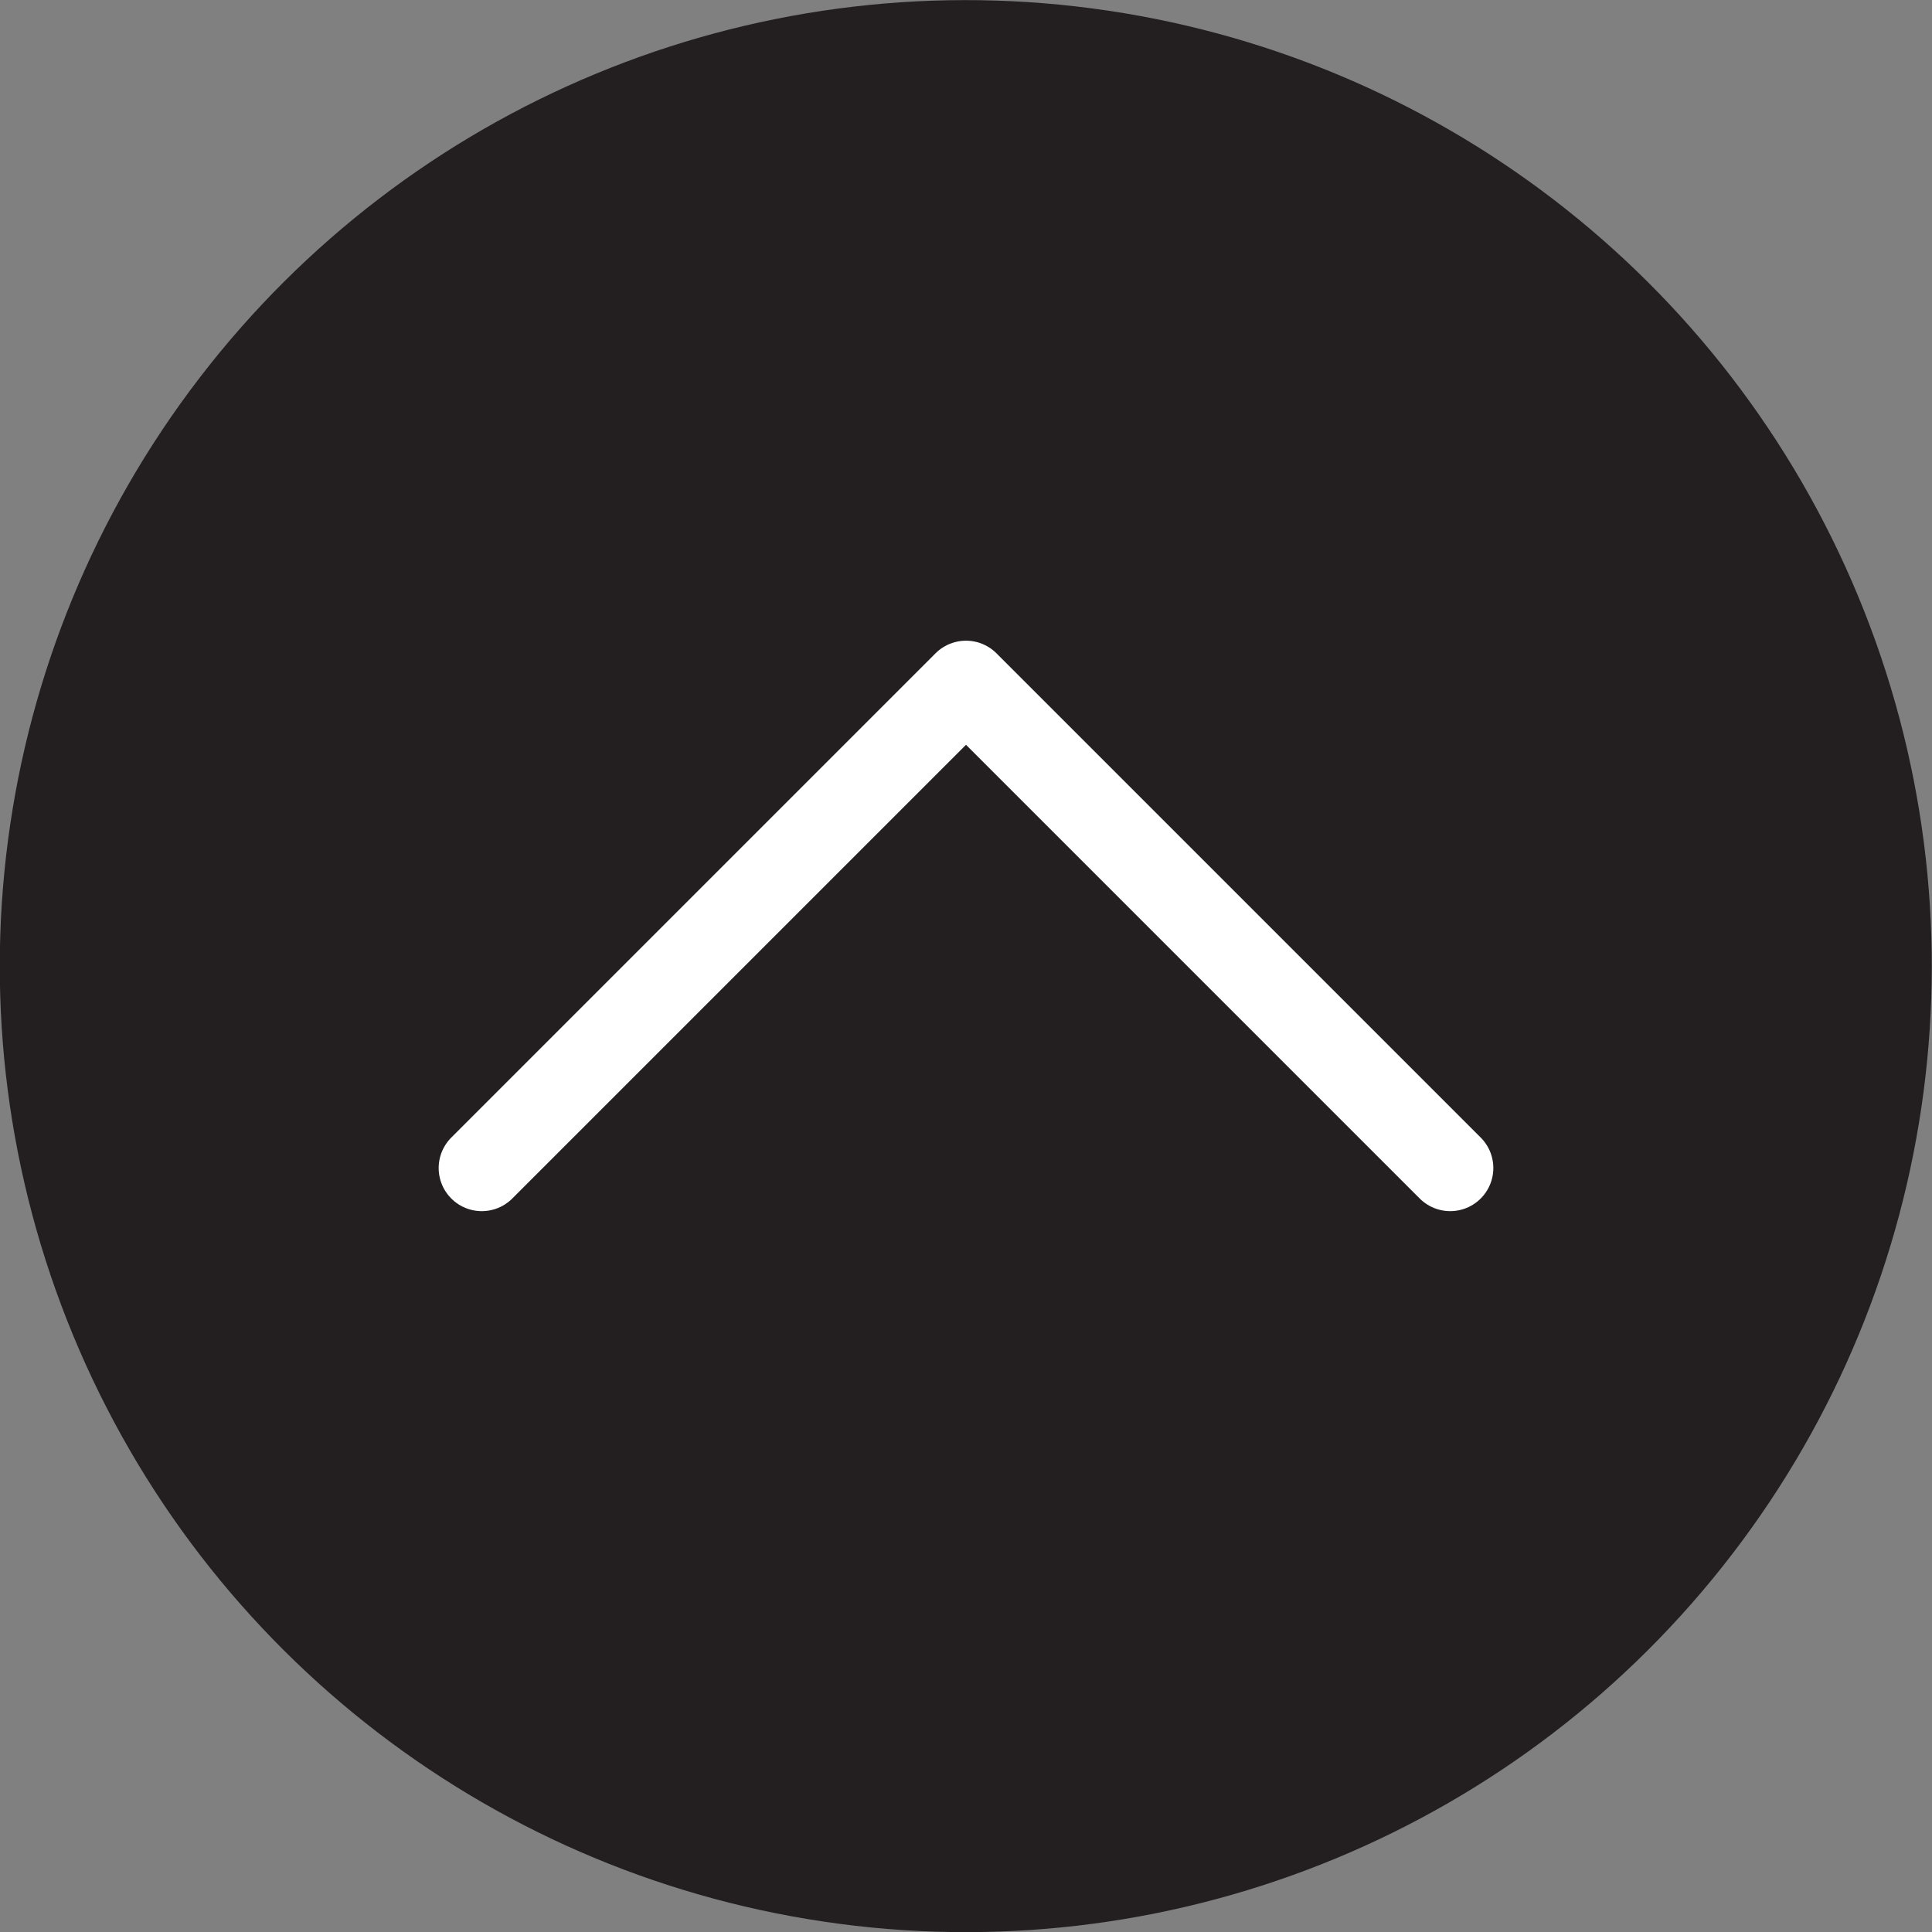
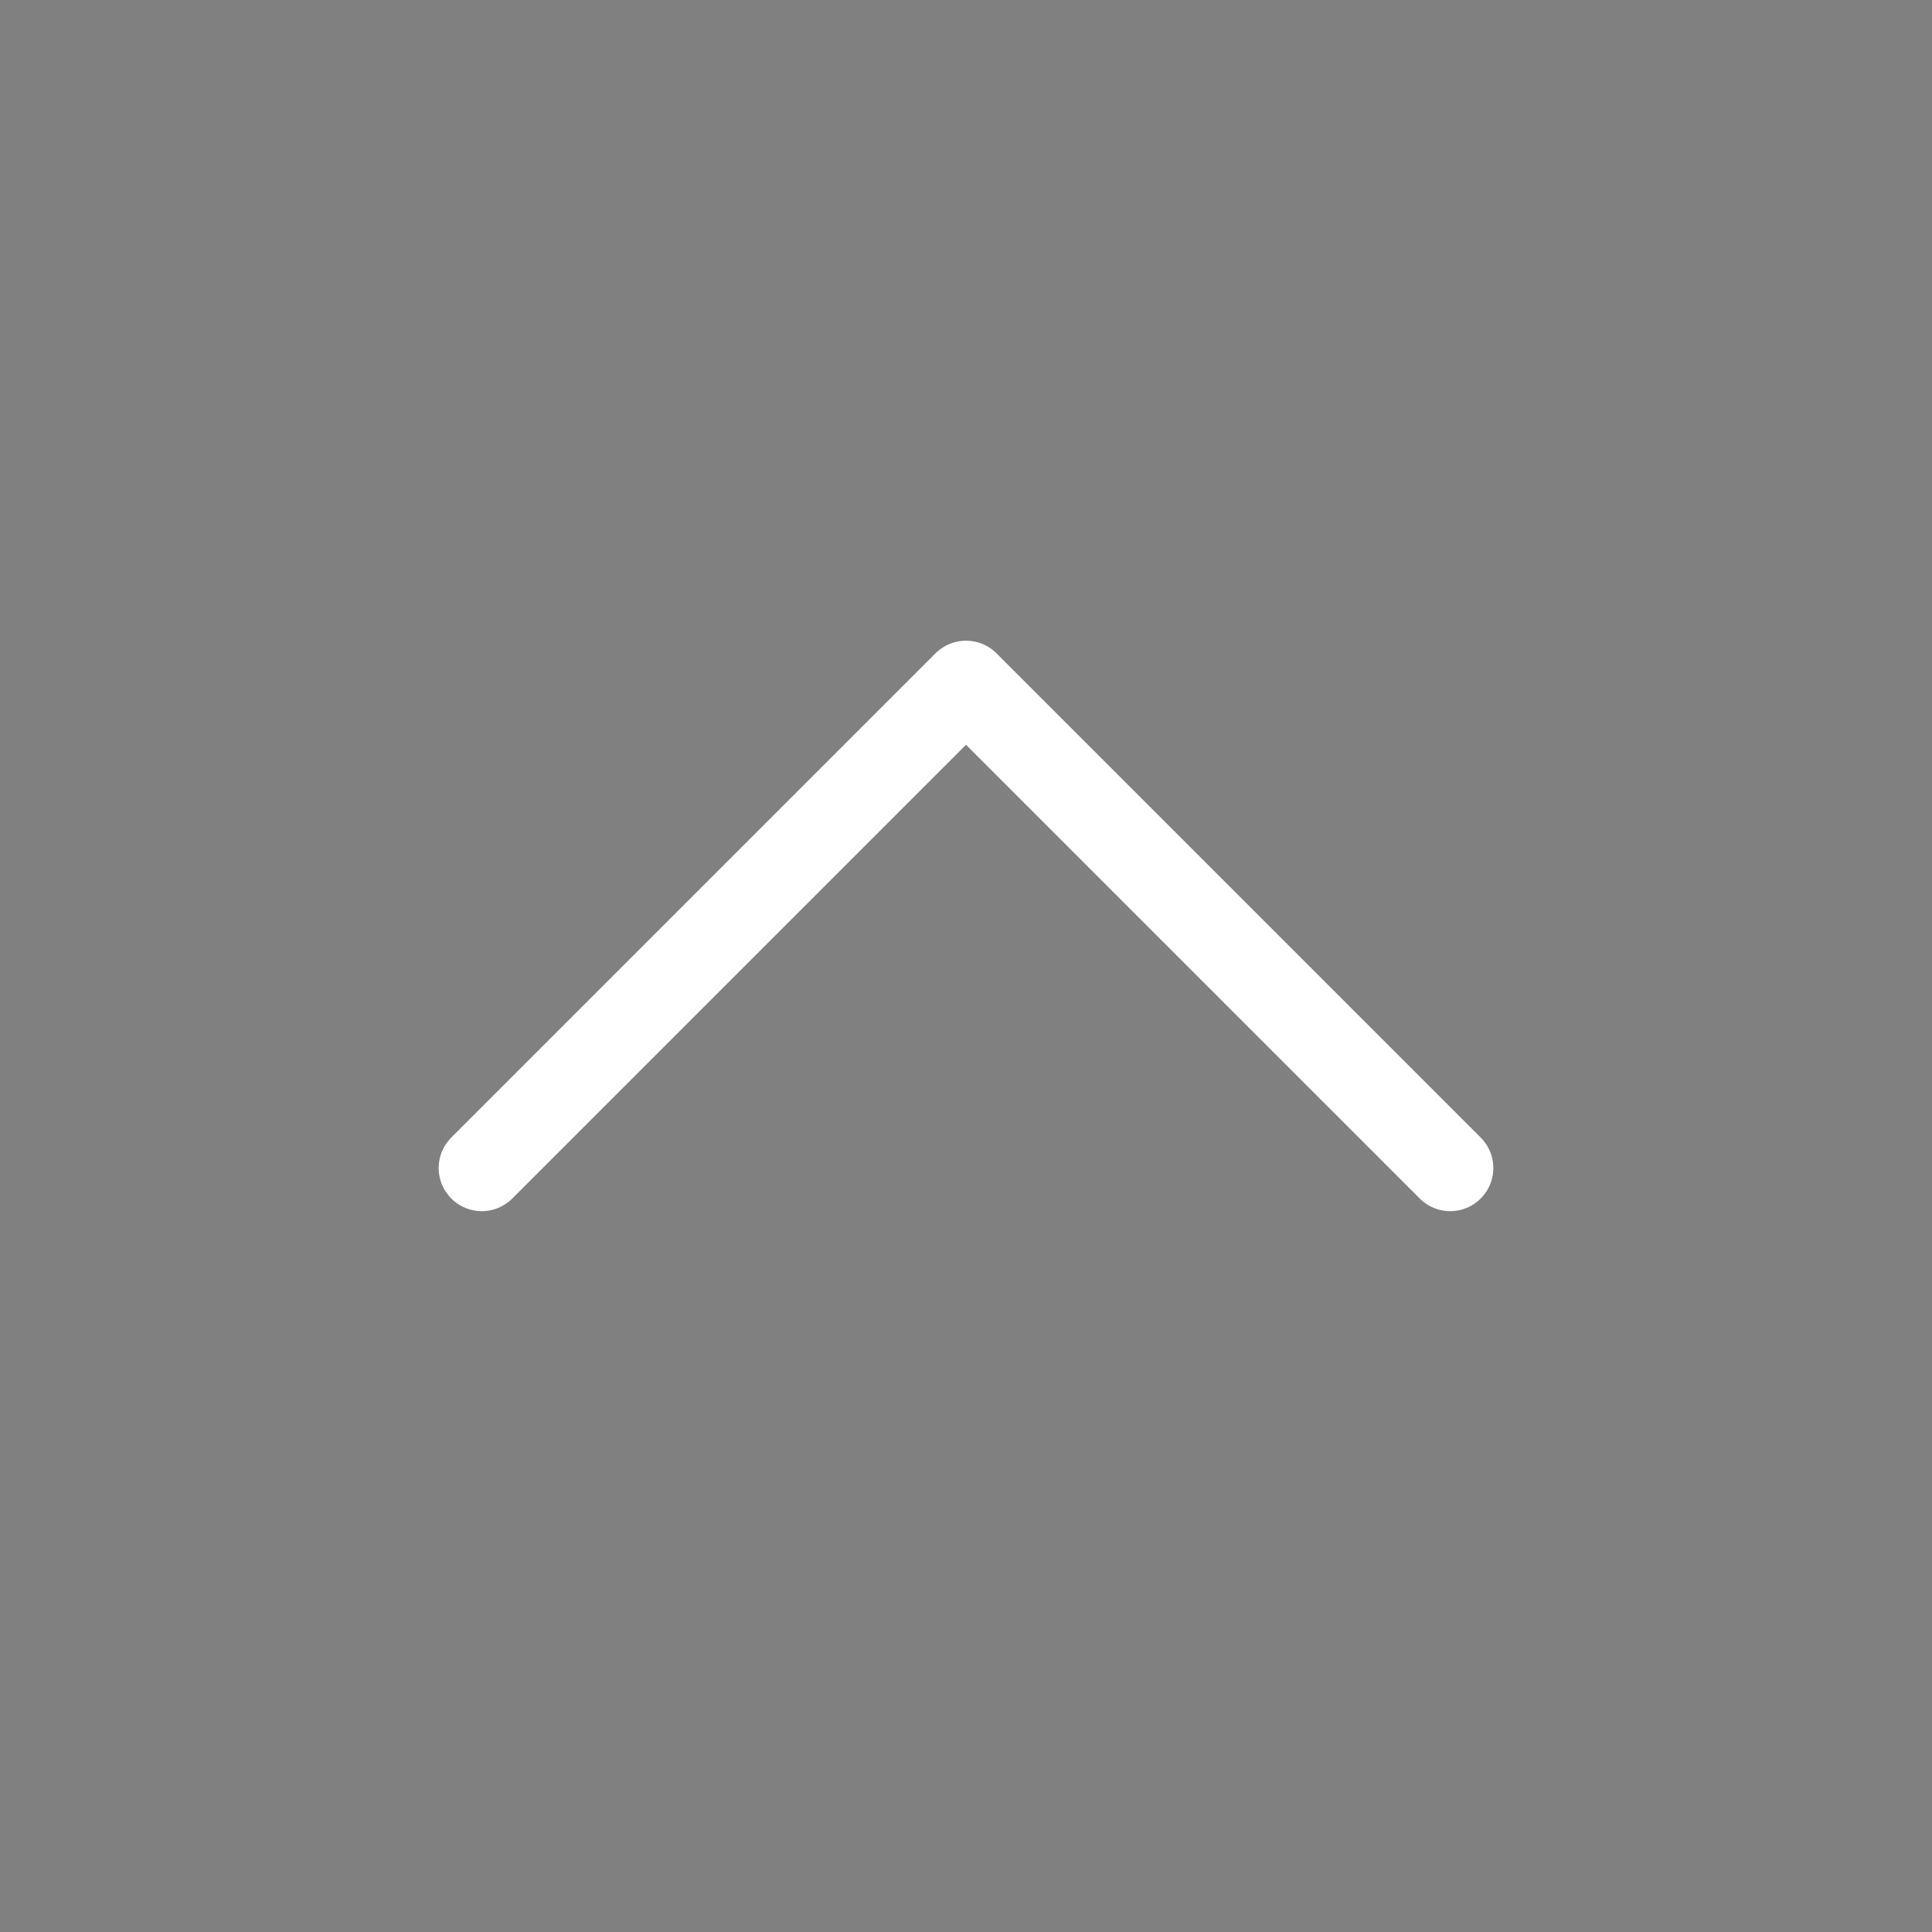
<svg xmlns="http://www.w3.org/2000/svg" viewBox="0 0 47.72 47.72">
  <rect x="0" y="0" width="47.72" height="47.72" fill="#808080" stroke="none" />
  <defs>
    <style>.cls-1{fill:#231f20;}.cls-2{fill:none;stroke:#fff;stroke-linecap:round;stroke-linejoin:round;stroke-width:2.13px;}</style>
  </defs>
  <g id="Layer_2" data-name="Layer 2">
    <g id="レイヤー_1" data-name="レイヤー 1">
-       <circle class="cls-1" cx="23.86" cy="23.86" r="23.86" transform="translate(-7.32 10.95) rotate(-22.5)" />
      <polyline class="cls-2" points="11.9 28.85 23.86 16.89 35.82 28.85" />
    </g>
  </g>
</svg>